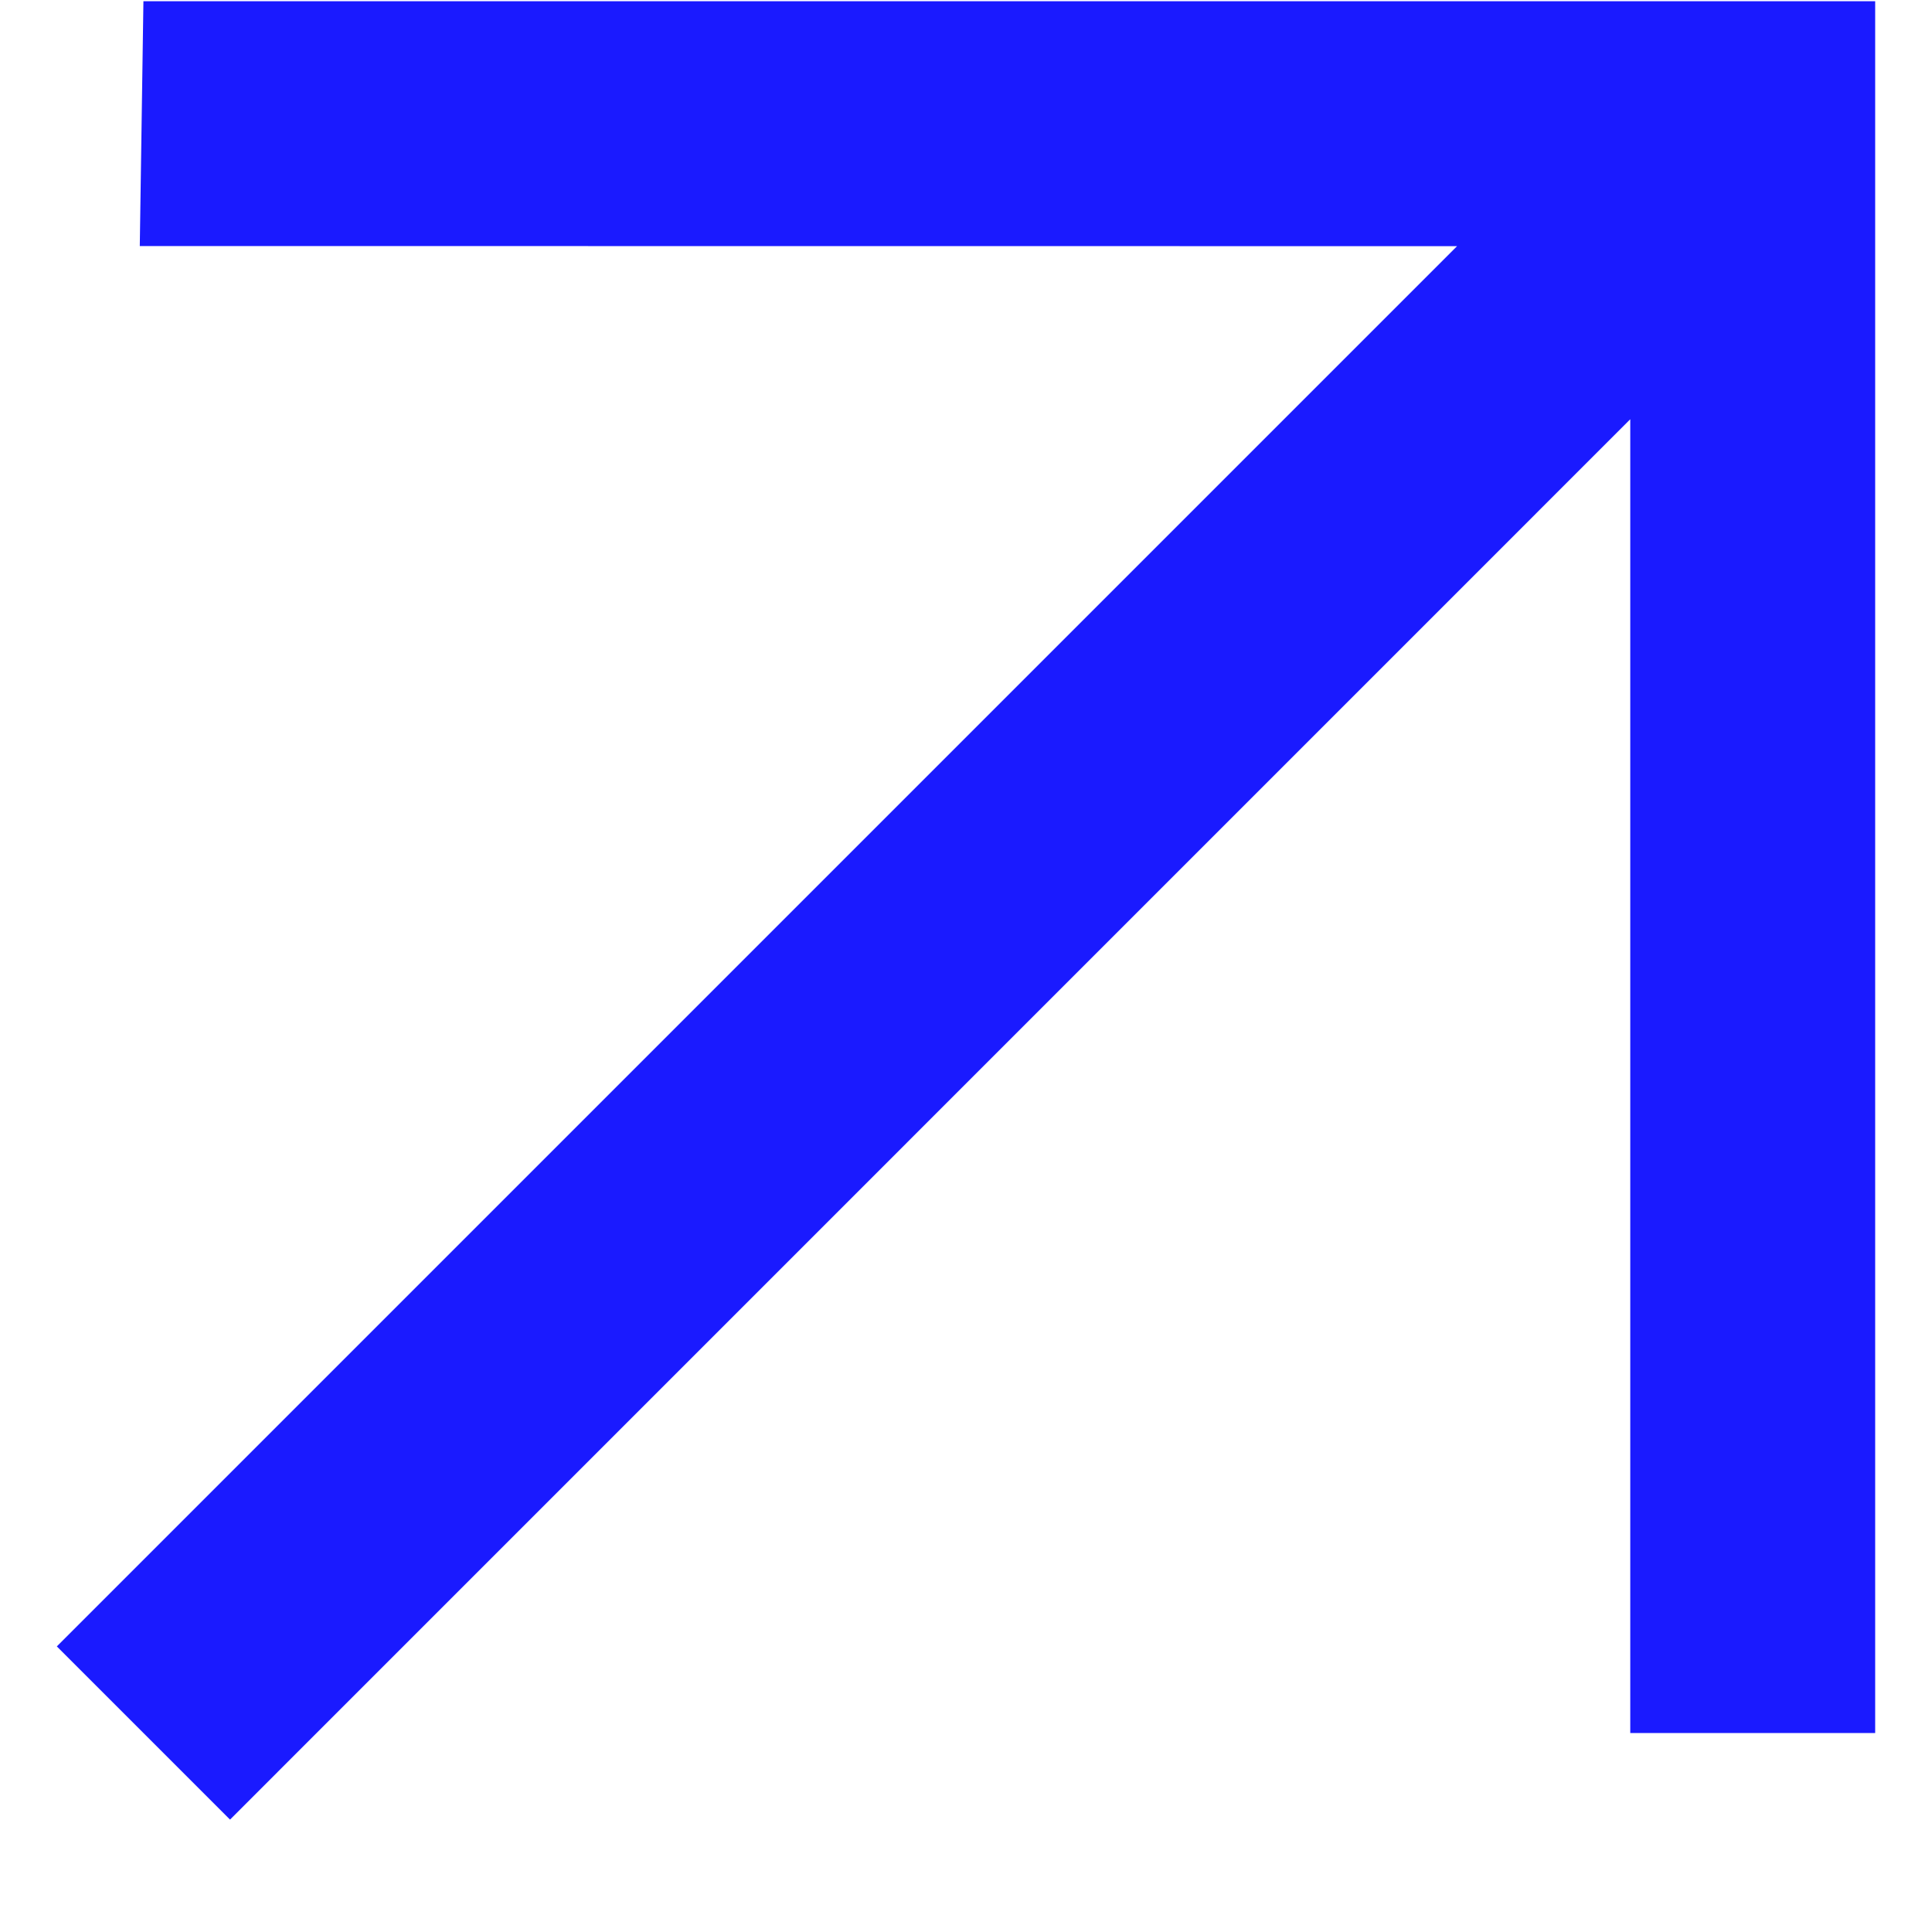
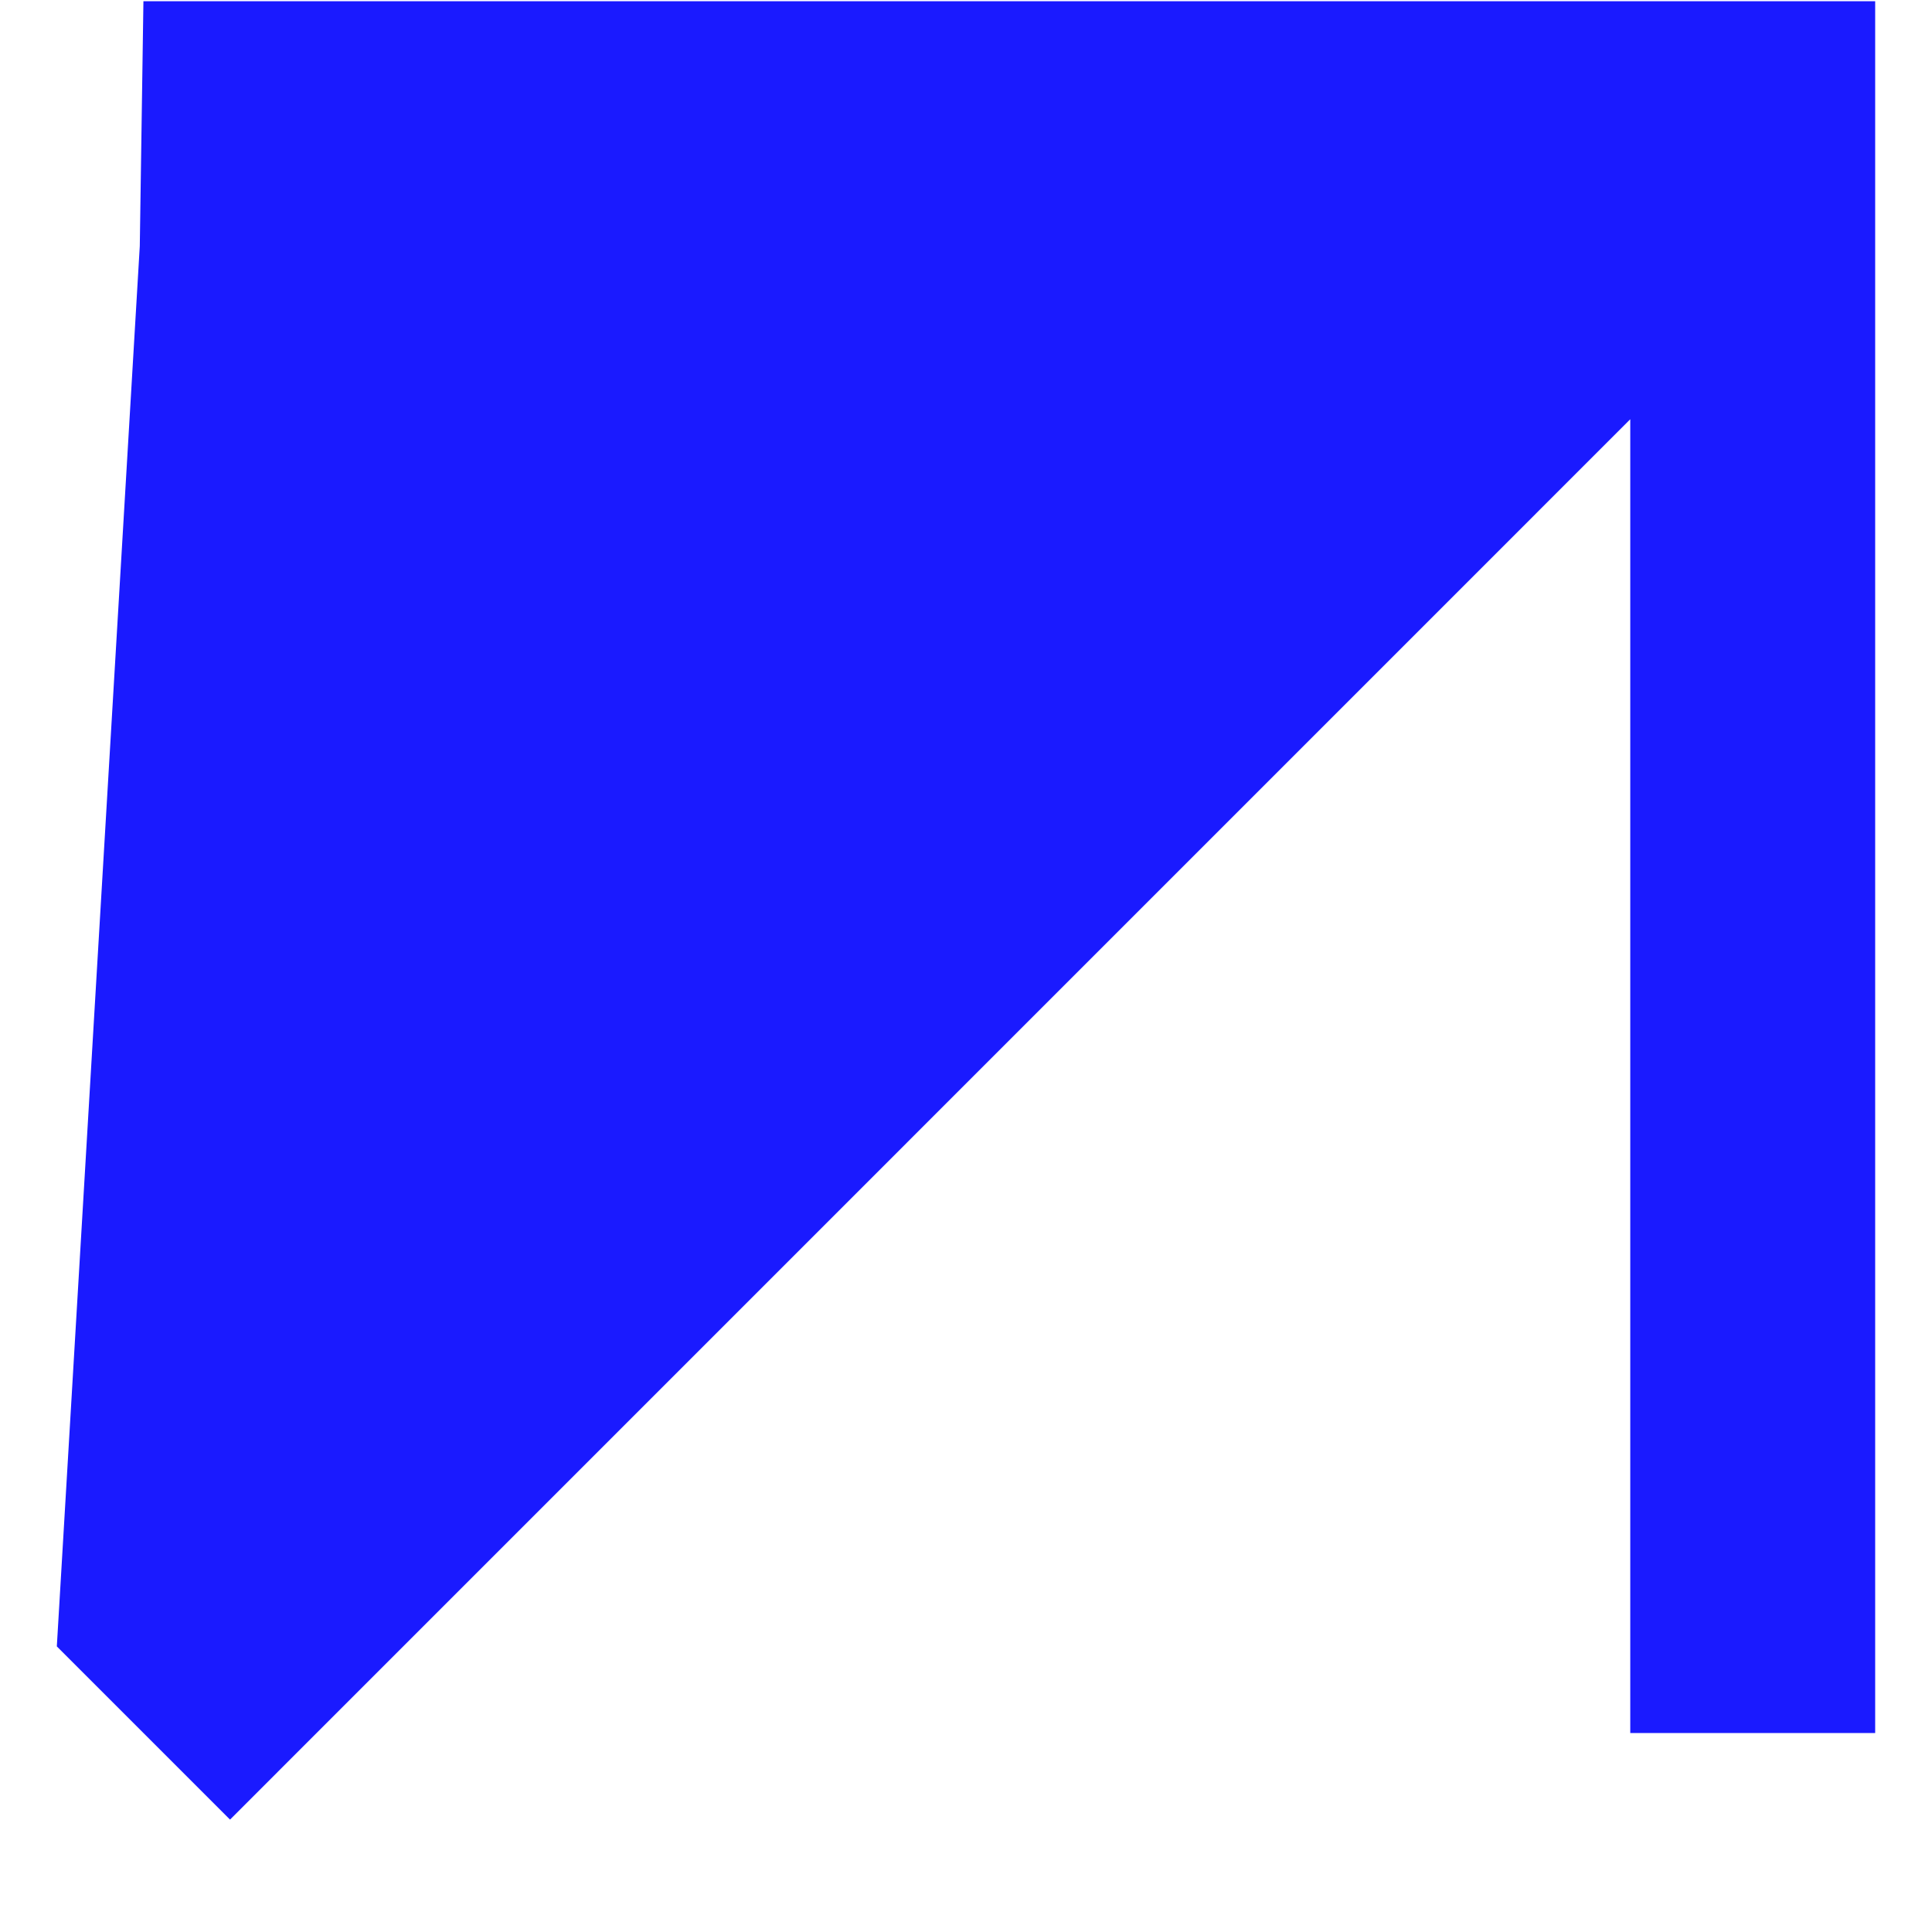
<svg xmlns="http://www.w3.org/2000/svg" width="17" height="17" viewBox="0 0 17 17" fill="none">
-   <path fill-rule="evenodd" clip-rule="evenodd" d="M1.262 0.011L1.23 2.165L12.821 2.166L0.5 14.487L2.024 16.011L14.345 3.689L14.345 15.249L16.5 15.249C16.5 9.67 16.5 5.35 16.5 0.011H1.262Z" fill="#1A1AFF" />
+   <path fill-rule="evenodd" clip-rule="evenodd" d="M1.262 0.011L1.23 2.165L0.5 14.487L2.024 16.011L14.345 3.689L14.345 15.249L16.5 15.249C16.5 9.67 16.5 5.35 16.5 0.011H1.262Z" fill="#1A1AFF" />
</svg>